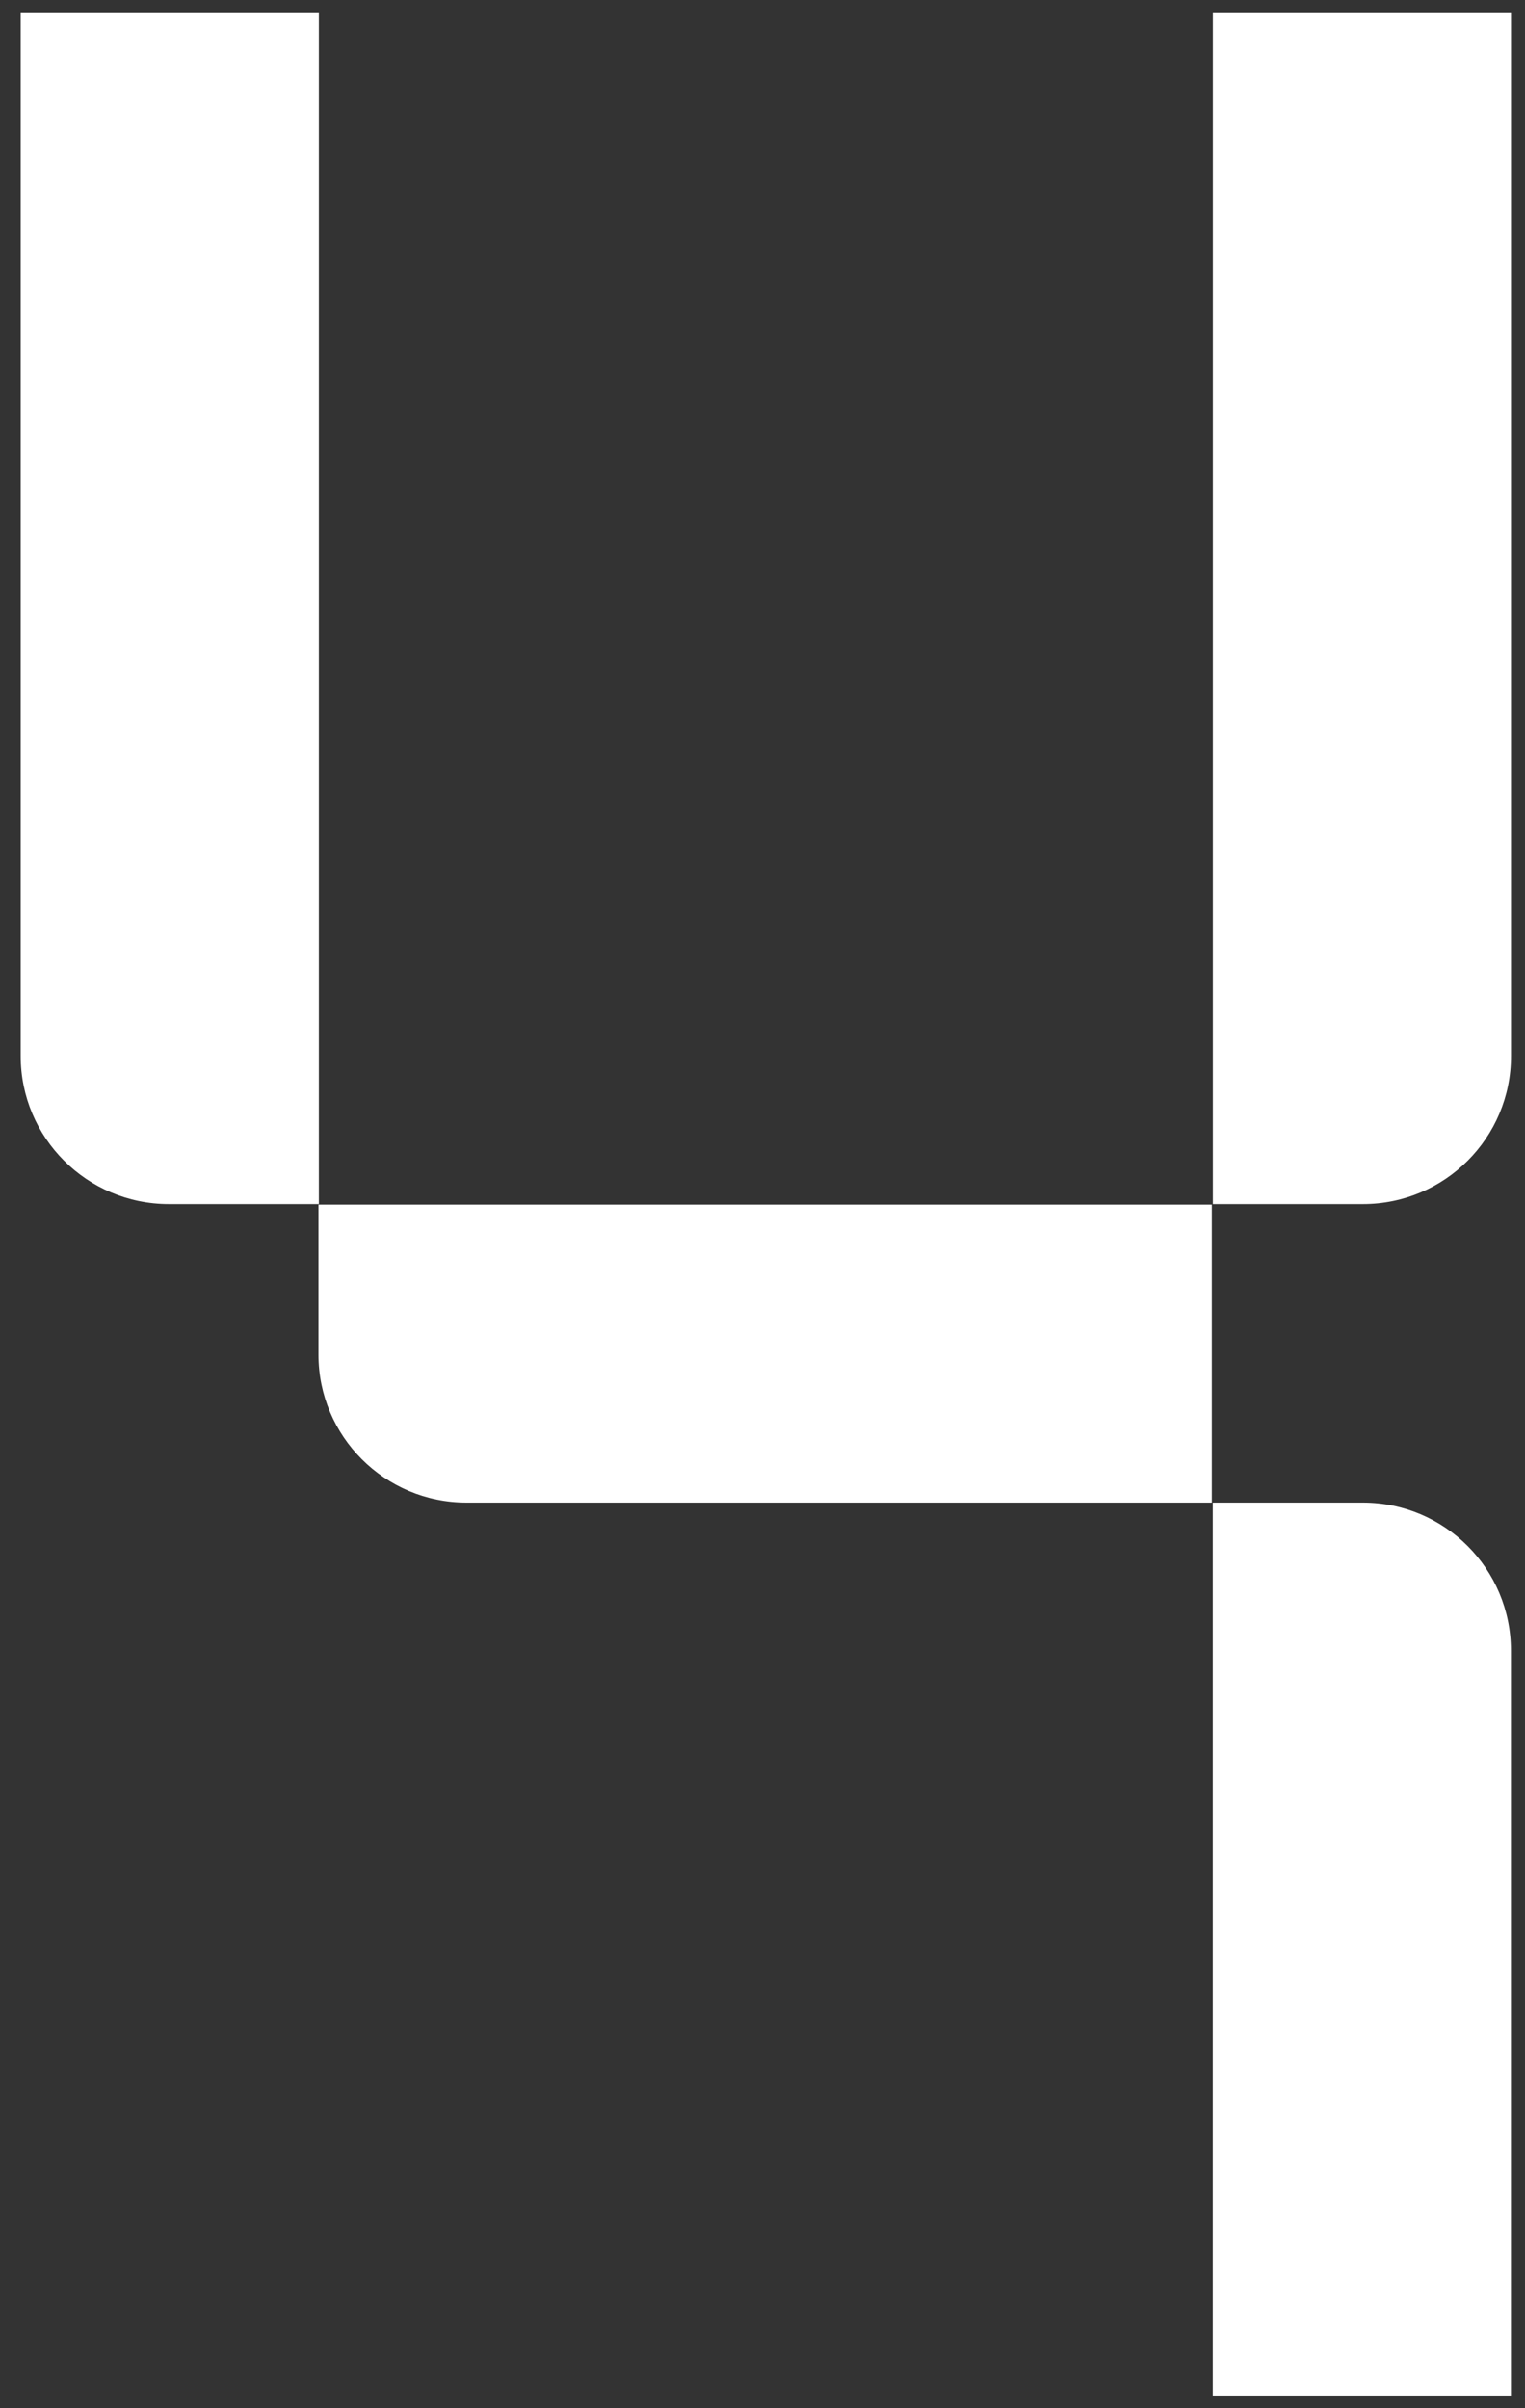
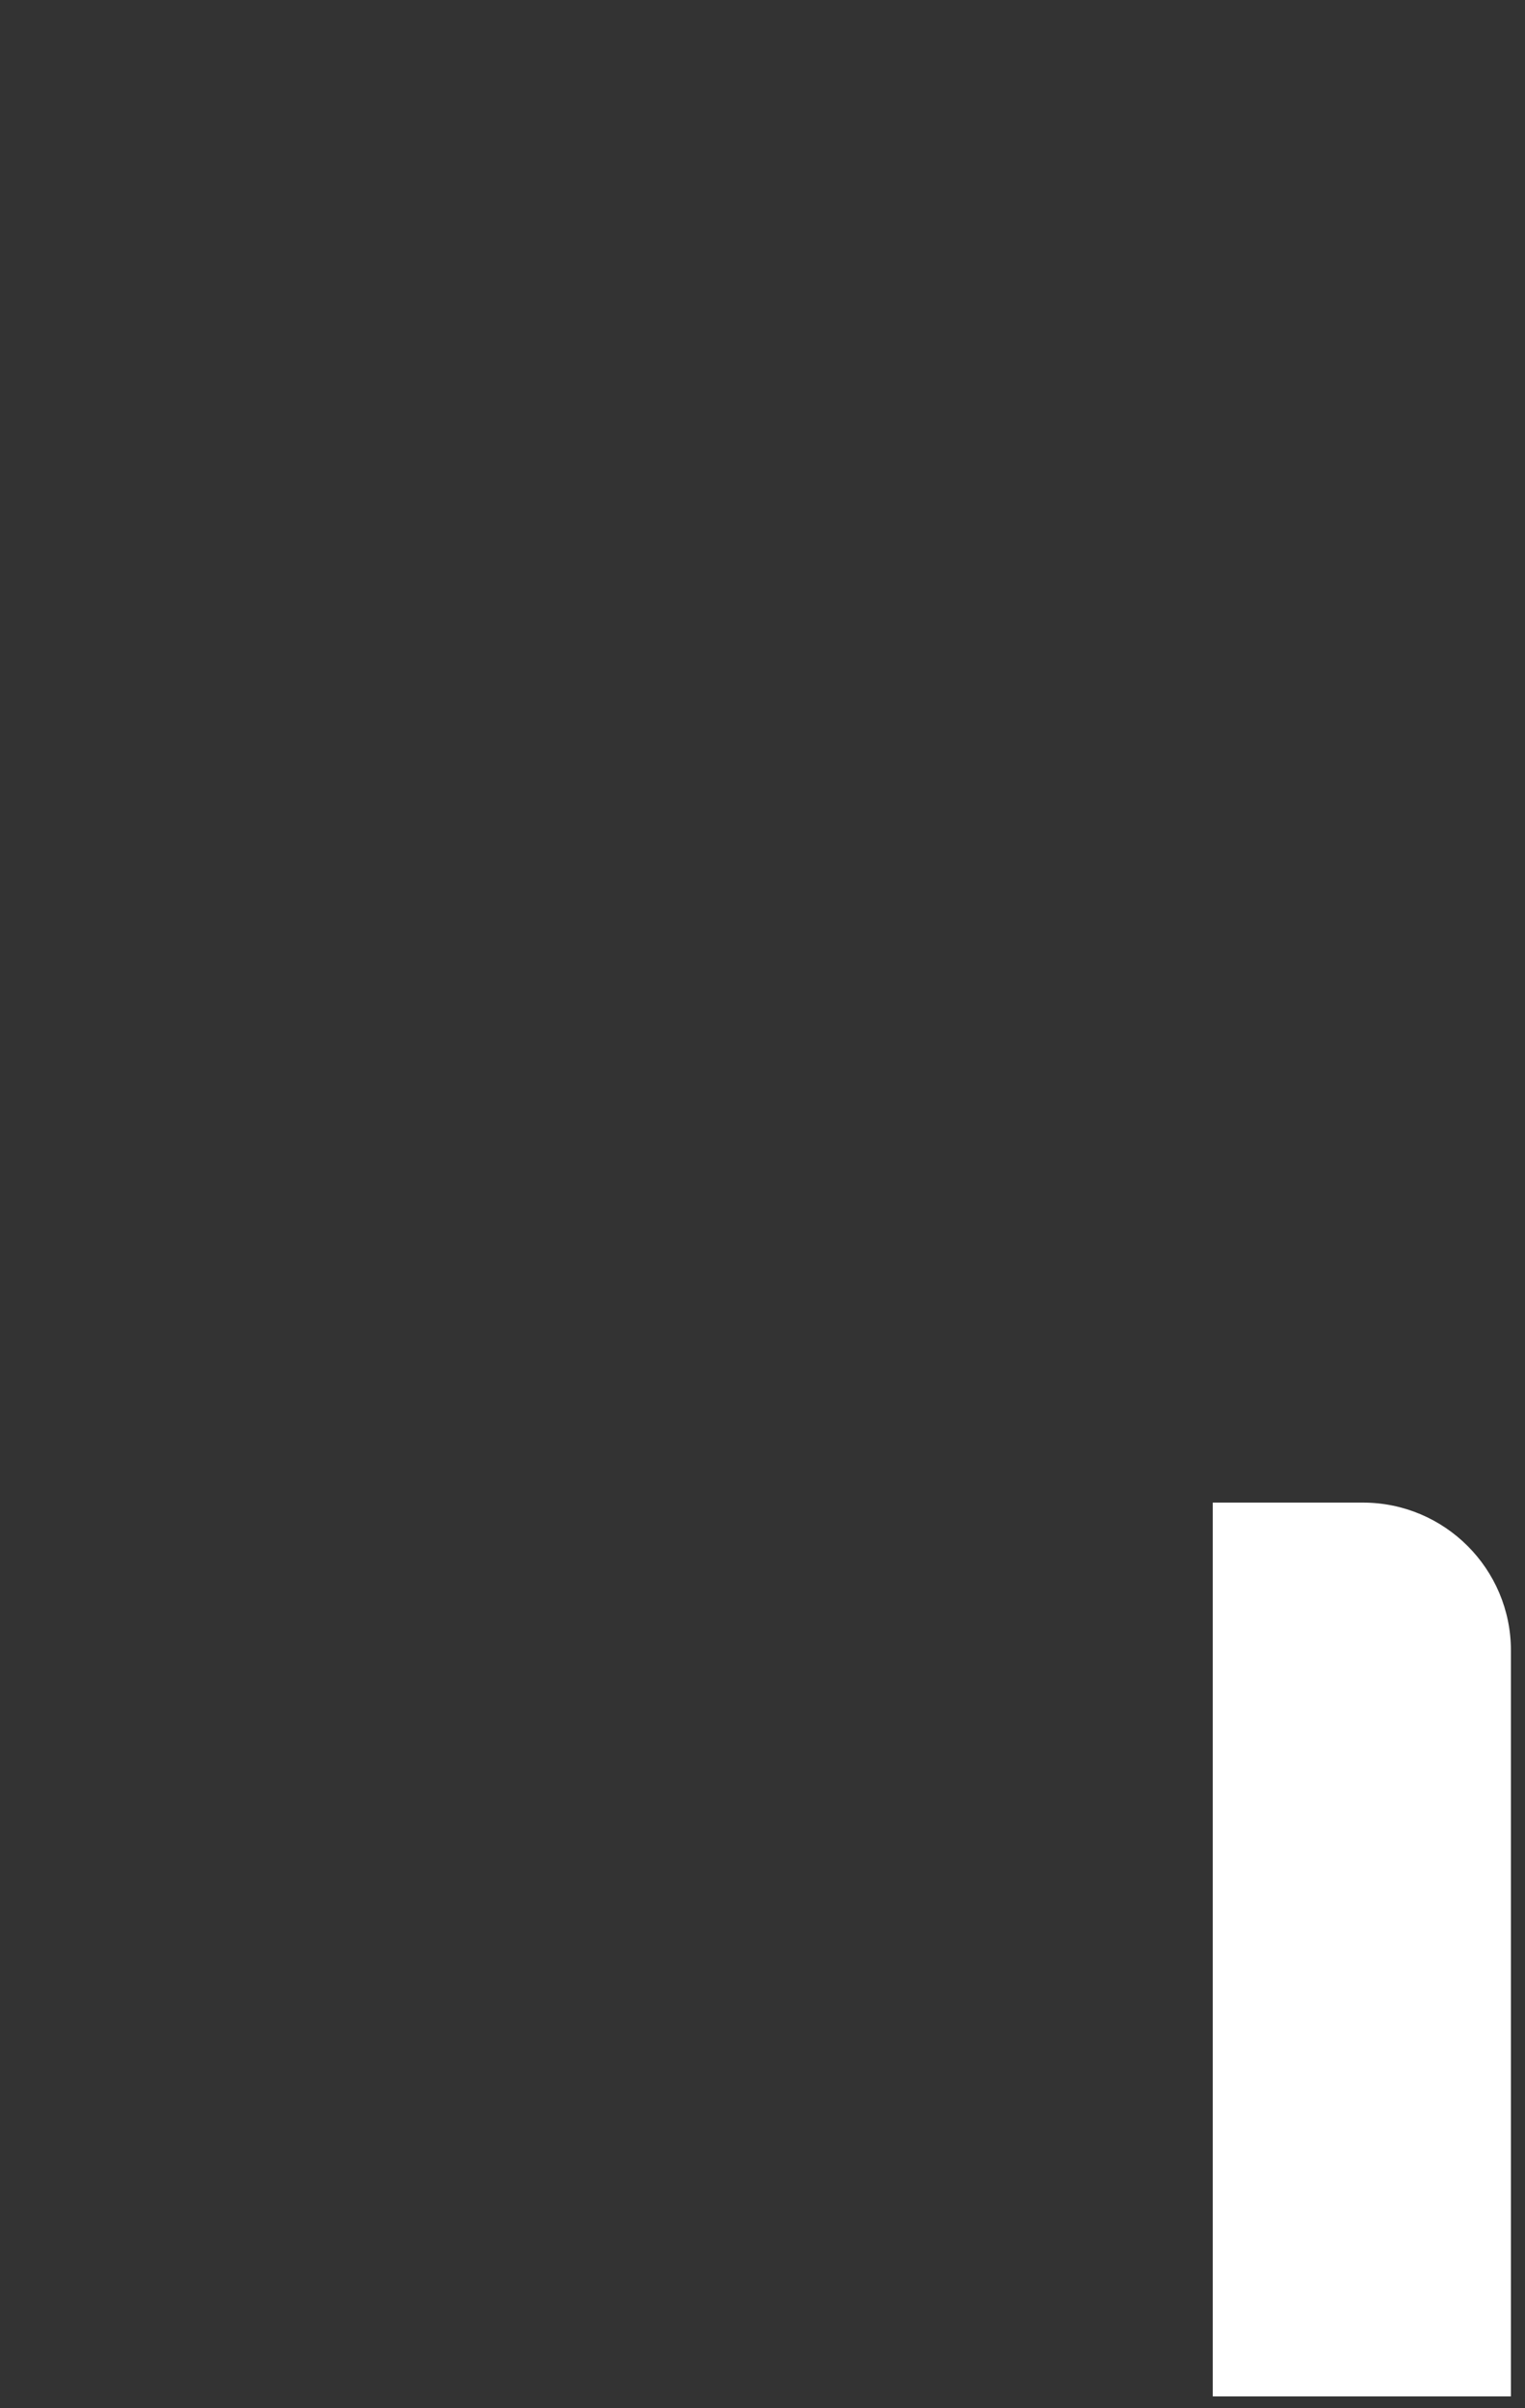
<svg xmlns="http://www.w3.org/2000/svg" width="100%" height="100%" viewBox="0 0 114 180" version="1.1" xml:space="preserve" style="fill-rule:evenodd;clip-rule:evenodd;stroke-linejoin:round;stroke-miterlimit:2;">
  <rect x="0" y="0" width="114" height="180" fill="#333333" stroke="none" />
  <g transform="matrix(1,0,0,1,-675,0)">
    <g id="white_4" transform="matrix(1.015,0,0,1.005,-9.712,-0.42)">
      <rect x="674.823" y="0.418" width="112.354" height="179.164" style="fill:none;" />
      <g transform="matrix(0.986,0,0,0.995,698.076,1.332)">
-         <path d="M0,89.082L-11.202,89.082C-17.315,89.082 -22.271,84.127 -22.271,78.014L-22.271,0L0,0L0,89.082Z" style="fill:white;fill-rule:nonzero;" />
-       </g>
+         </g>
      <g transform="matrix(0.986,0,0,0.995,763.842,112.169)">
-         <path d="M0,-22.271L0,0L-55.67,0C-61.778,0 -66.729,-4.952 -66.729,-11.06L-66.729,-22.271L0,-22.271Z" style="fill:white;fill-rule:nonzero;" />
-       </g>
+         </g>
      <g transform="matrix(0.986,0,0,0.995,774.971,1.332)">
-         <path d="M0,89.082L-11.209,89.082L-11.209,0L11.061,0L11.061,78.021C11.061,84.13 6.109,89.082 0,89.082" style="fill:white;fill-rule:nonzero;" />
-       </g>
+         </g>
      <g transform="matrix(0.986,0,0,0.995,785.872,112.169)">
        <path d="M0,66.81L-22.271,66.81L-22.271,0L-11.06,0C-4.952,0 0,4.951 0,11.06L0,66.81Z" style="fill:white;fill-rule:nonzero;" />
      </g>
    </g>
  </g>
</svg>